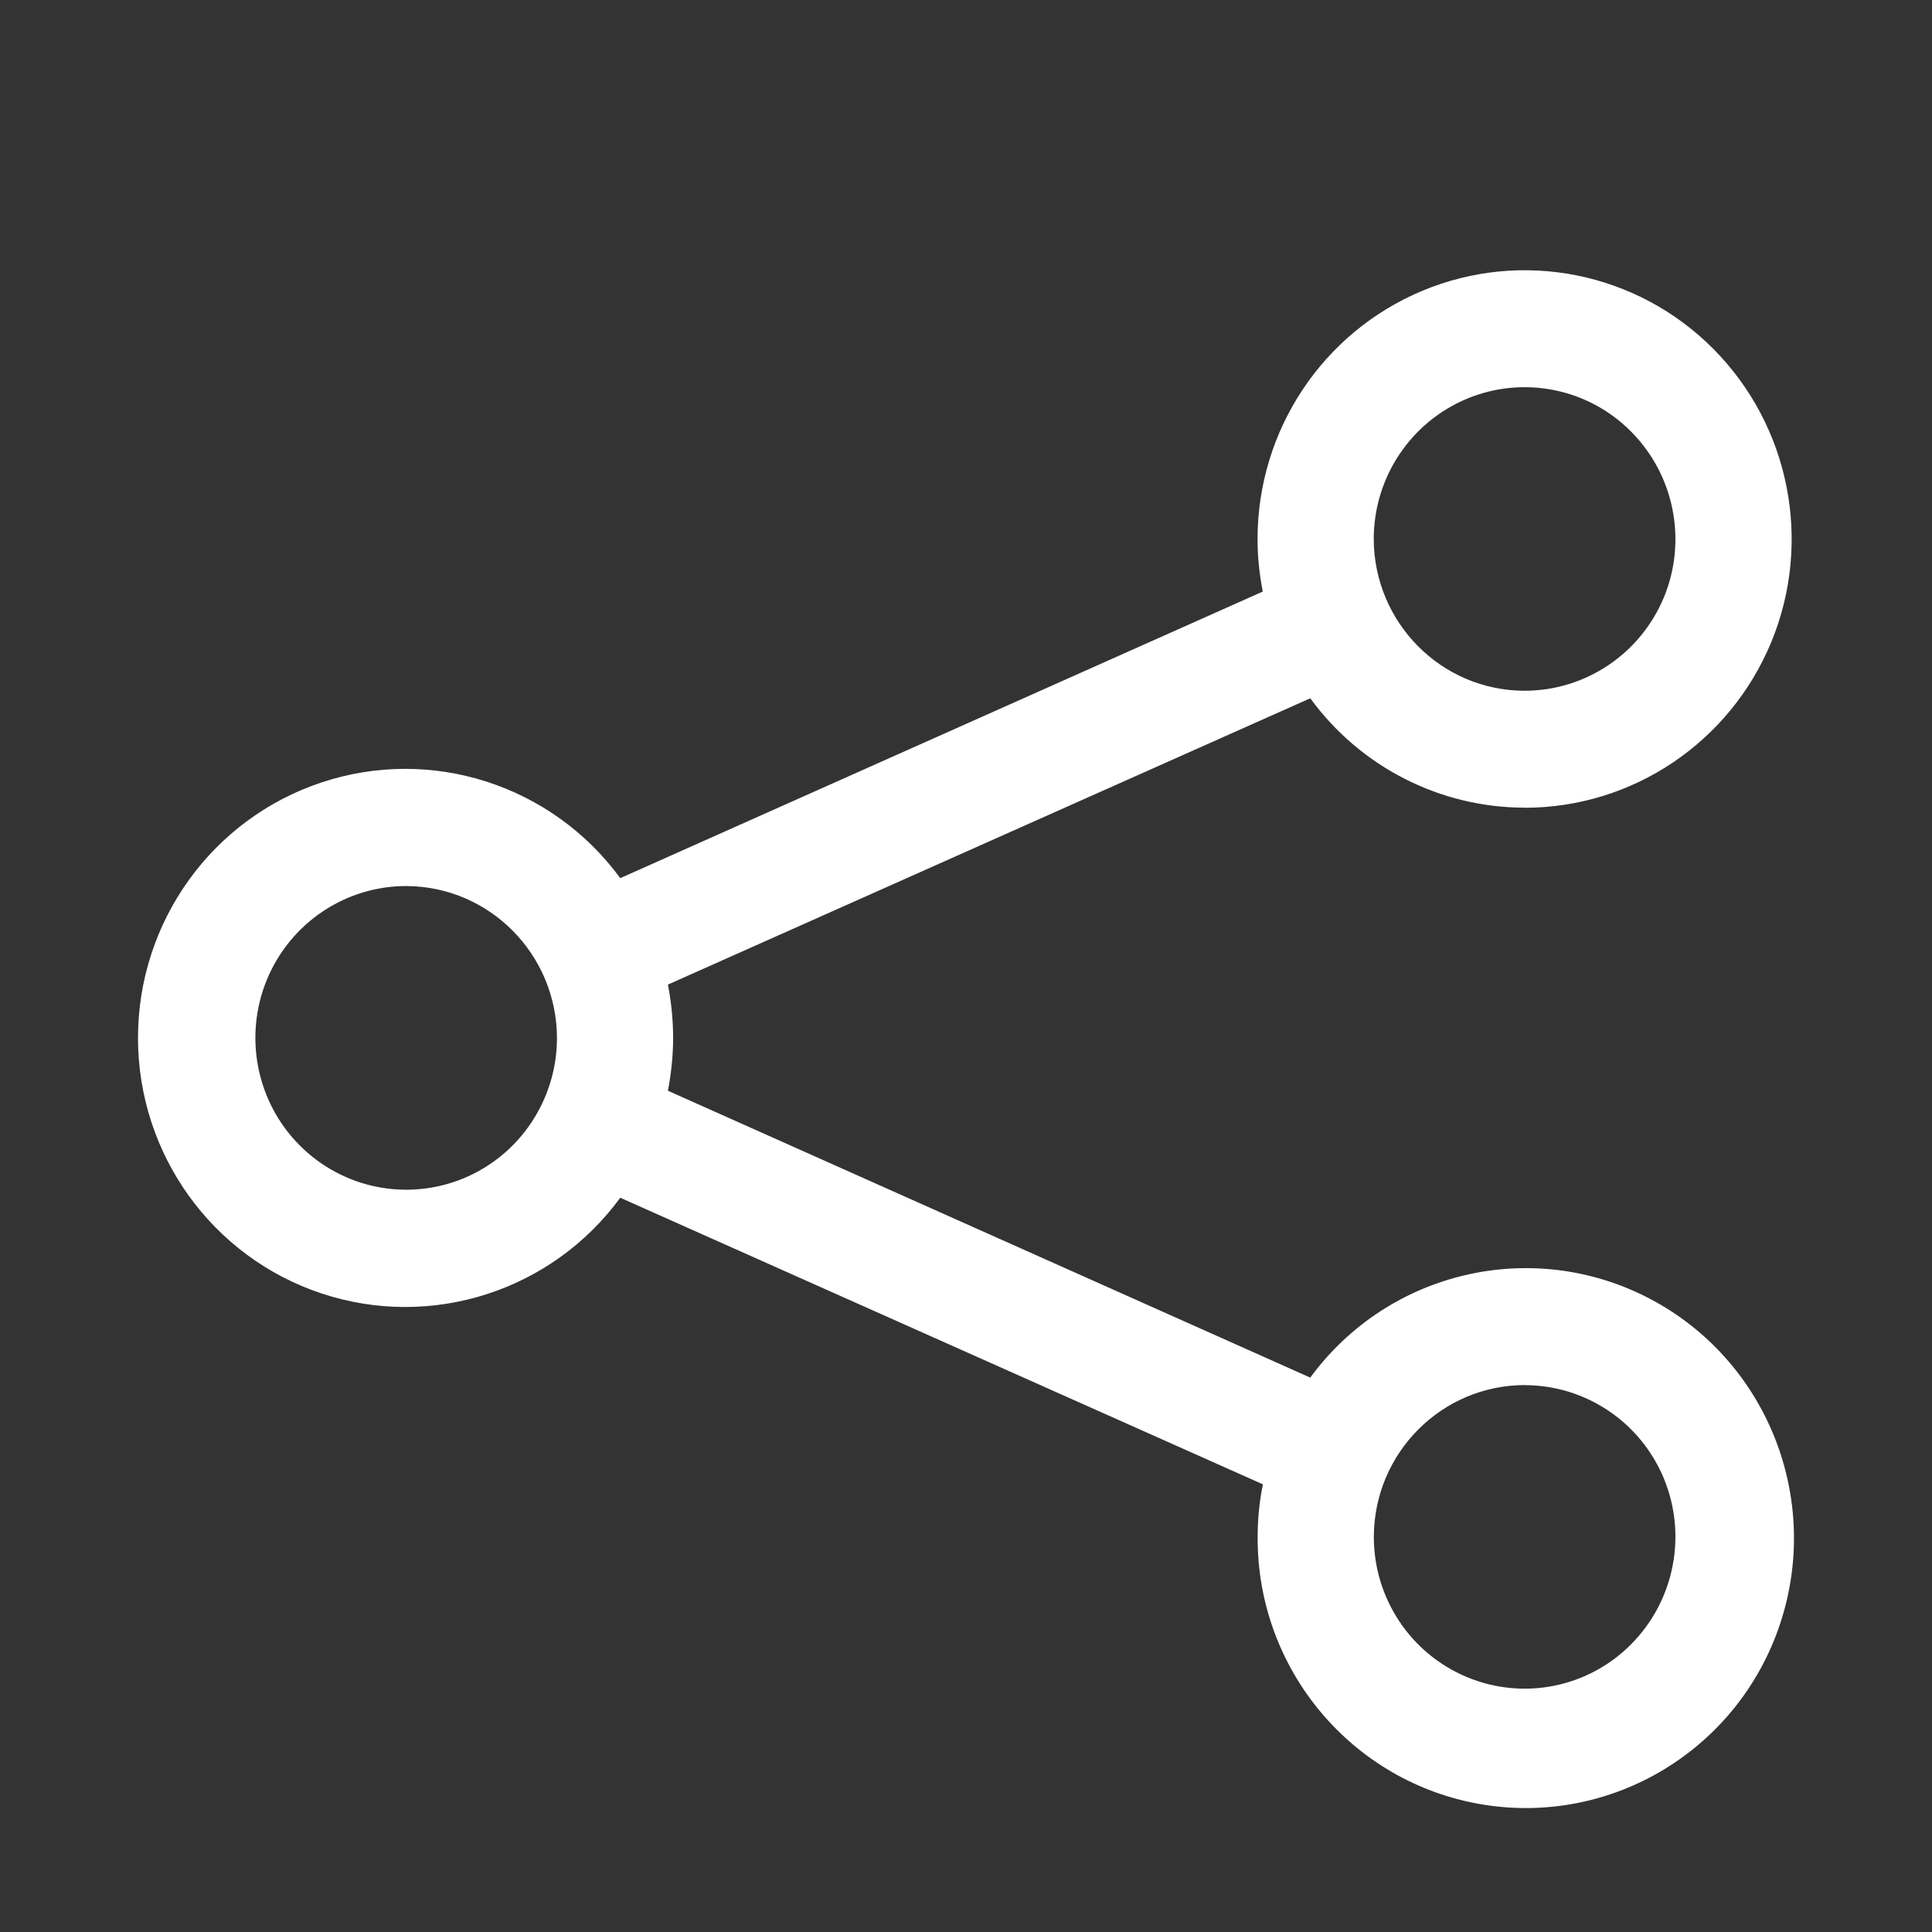
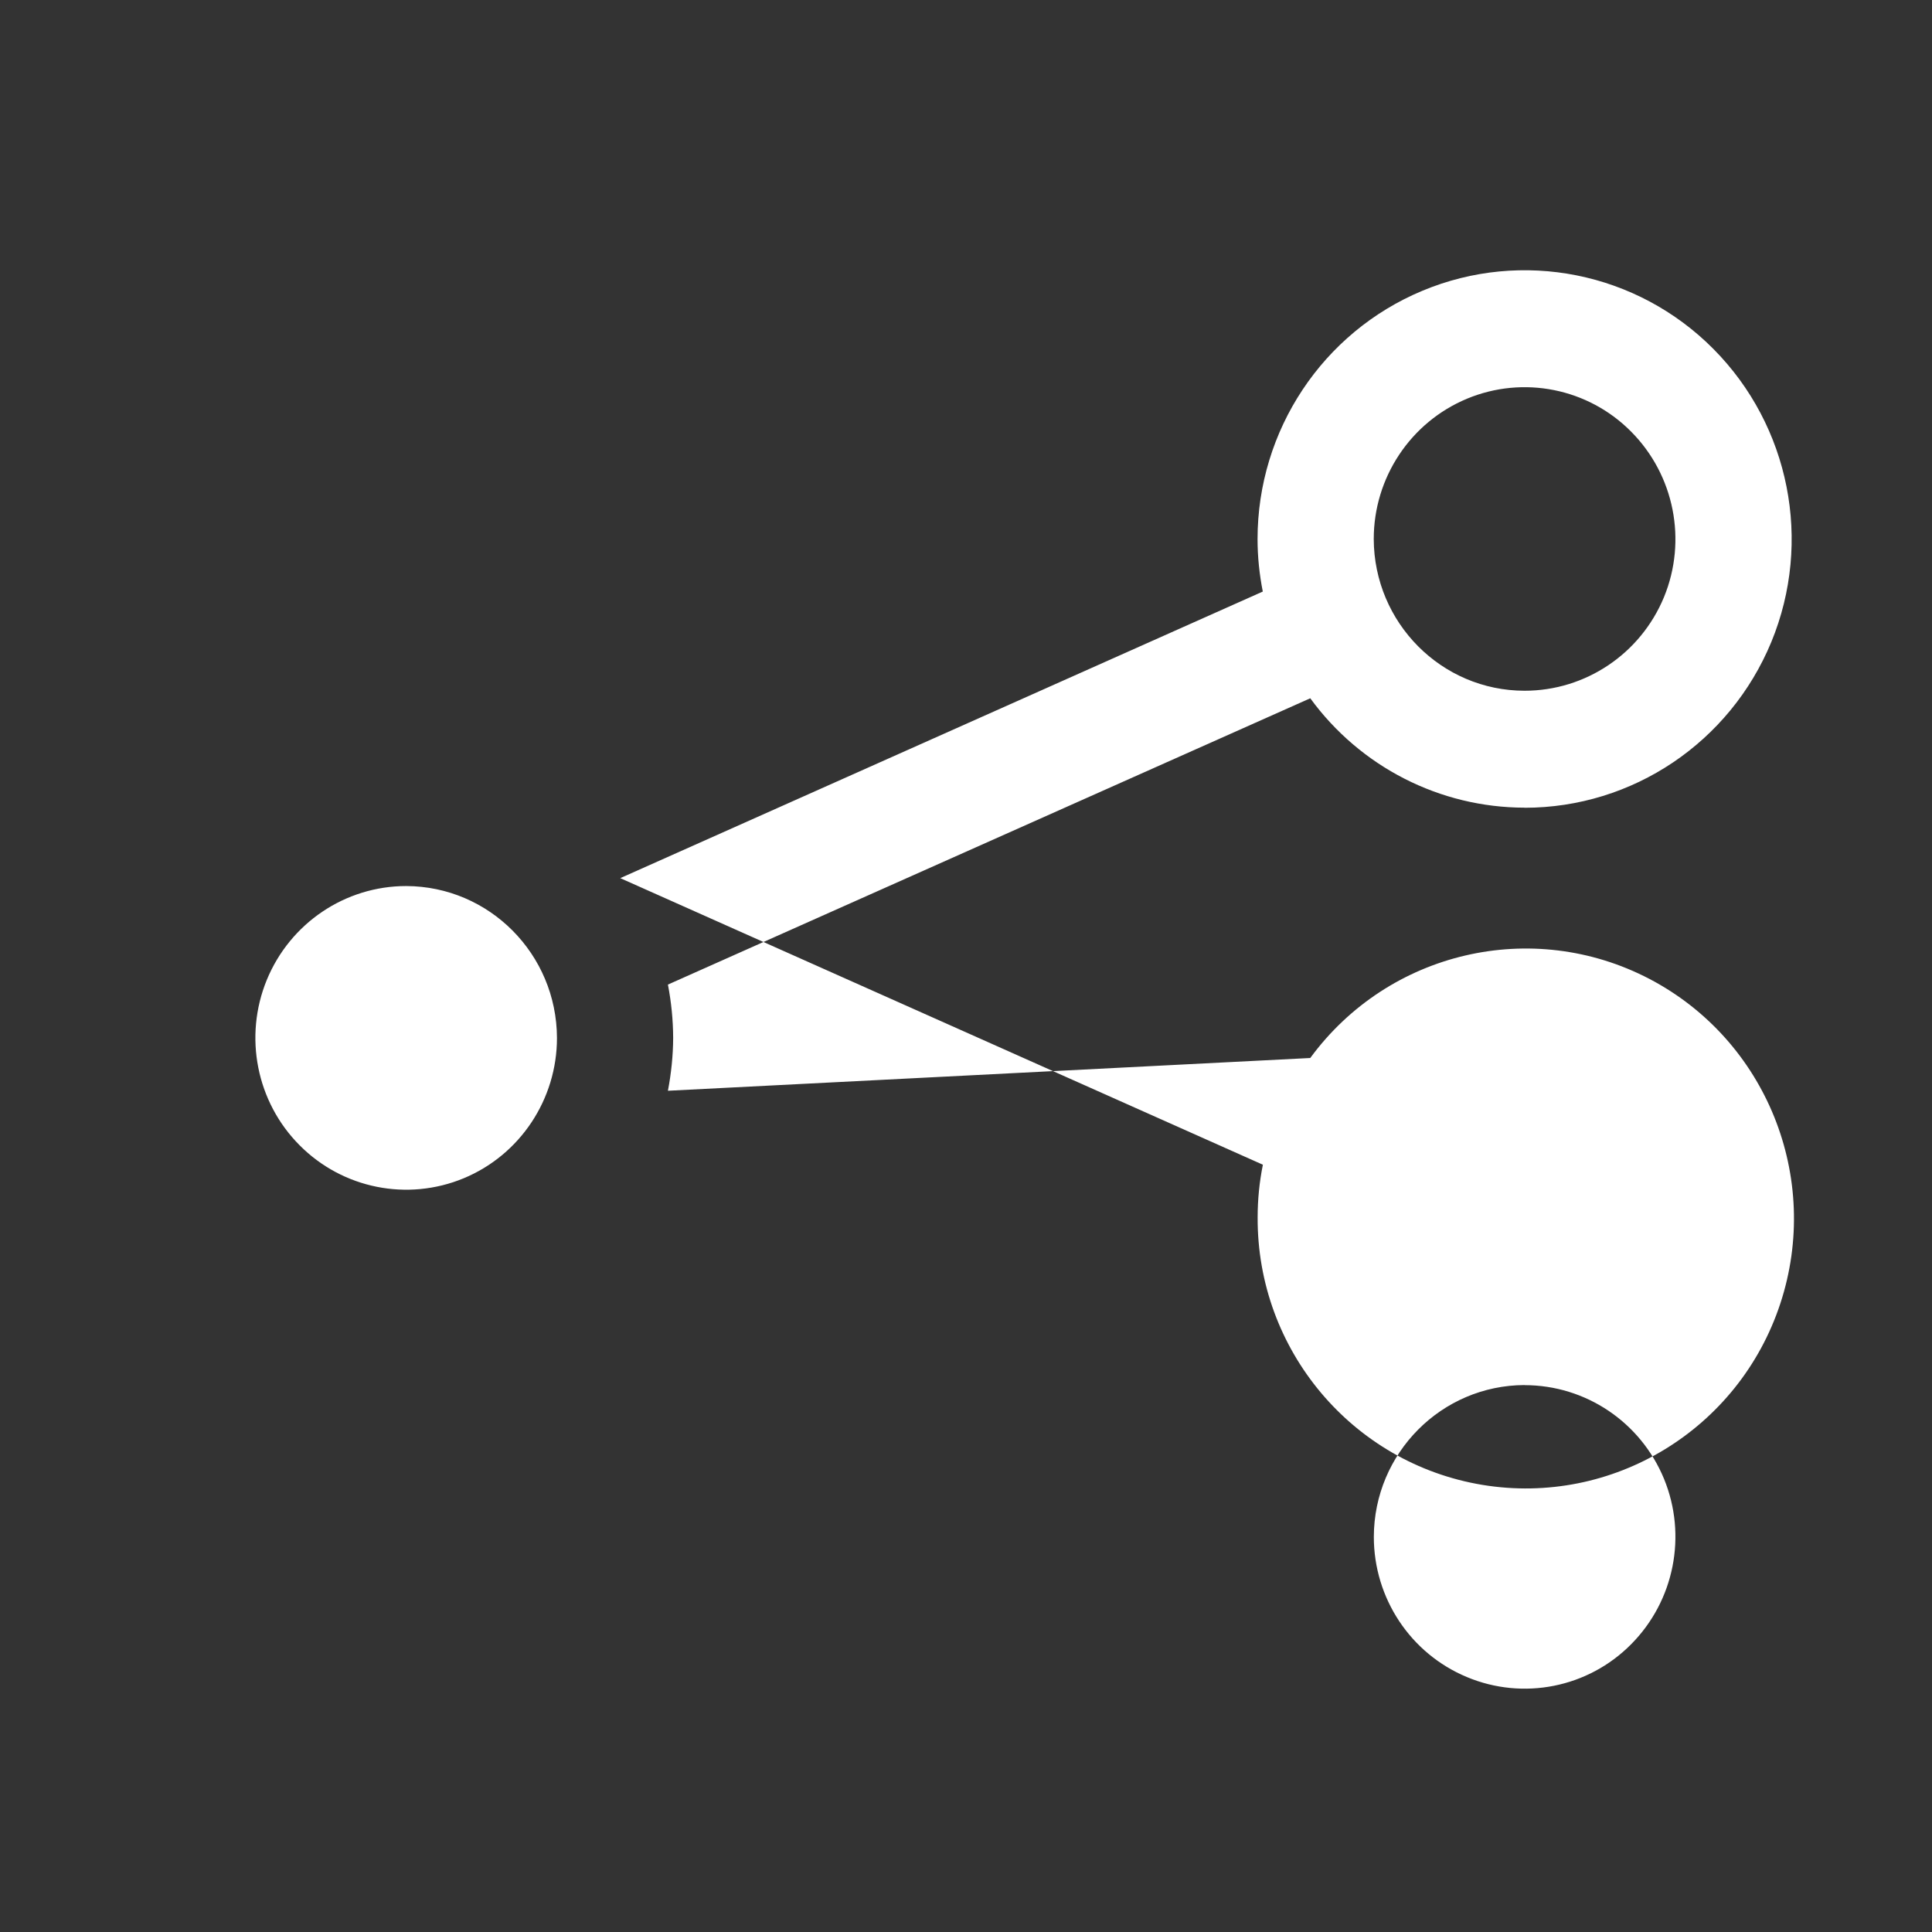
<svg xmlns="http://www.w3.org/2000/svg" width="21" height="21" viewBox="0 0 21 21">
  <rect x="0" y="0" width="21" height="21" fill="#333333" stroke="none" />
-   <path fill="#FFF" d="M16.572 8.78c1.174 0 2.231-.711 2.682-1.803.449-1.091.2-2.348-.63-3.184-.83-.836-2.078-1.085-3.162-.633-1.085.452-1.793 1.517-1.793 2.7 0 .19.02.383.057.57L6.742 9.545c-.745-1.016-2.054-1.436-3.245-1.041-1.192.395-1.997 1.515-1.997 2.778 0 1.263.805 2.383 1.997 2.778 1.192.394 2.5-.025 3.245-1.041l6.985 3.115c-.038.188-.057.38-.057.572-.007 1.443 1.03 2.674 2.443 2.908 1.414.233 2.787-.602 3.238-1.97.451-1.37-.152-2.865-1.423-3.53-1.272-.664-2.835-.3-3.686.86L7.26 11.856c.036-.189.056-.381.057-.575-.001-.194-.02-.388-.057-.579l6.982-3.112c.545.747 1.41 1.188 2.33 1.189zm0 6.274v.002c.662 0 1.26.4 1.515 1.018.253.616.112 1.326-.357 1.798-.467.472-1.173.613-1.785.357-.613-.255-1.012-.856-1.012-1.524.002-.91.735-1.648 1.64-1.65h-.001zM6.054 11.282c0 .667-.4 1.27-1.013 1.525-.612.254-1.317.113-1.785-.359-.468-.47-.609-1.18-.356-1.797.254-.617.852-1.02 1.515-1.02.904.003 1.636.74 1.639 1.651zm8.878-5.423c0-.668.4-1.269 1.013-1.525.612-.255 1.318-.114 1.785.358.469.472.61 1.182.357 1.798-.255.617-.853 1.018-1.515 1.018-.904 0-1.637-.739-1.64-1.649z" />
+   <path fill="#FFF" d="M16.572 8.78c1.174 0 2.231-.711 2.682-1.803.449-1.091.2-2.348-.63-3.184-.83-.836-2.078-1.085-3.162-.633-1.085.452-1.793 1.517-1.793 2.7 0 .19.02.383.057.57L6.742 9.545l6.985 3.115c-.038.188-.057.38-.057.572-.007 1.443 1.03 2.674 2.443 2.908 1.414.233 2.787-.602 3.238-1.97.451-1.37-.152-2.865-1.423-3.53-1.272-.664-2.835-.3-3.686.86L7.26 11.856c.036-.189.056-.381.057-.575-.001-.194-.02-.388-.057-.579l6.982-3.112c.545.747 1.41 1.188 2.33 1.189zm0 6.274v.002c.662 0 1.26.4 1.515 1.018.253.616.112 1.326-.357 1.798-.467.472-1.173.613-1.785.357-.613-.255-1.012-.856-1.012-1.524.002-.91.735-1.648 1.64-1.65h-.001zM6.054 11.282c0 .667-.4 1.27-1.013 1.525-.612.254-1.317.113-1.785-.359-.468-.47-.609-1.18-.356-1.797.254-.617.852-1.02 1.515-1.02.904.003 1.636.74 1.639 1.651zm8.878-5.423c0-.668.4-1.269 1.013-1.525.612-.255 1.318-.114 1.785.358.469.472.61 1.182.357 1.798-.255.617-.853 1.018-1.515 1.018-.904 0-1.637-.739-1.64-1.649z" />
</svg>